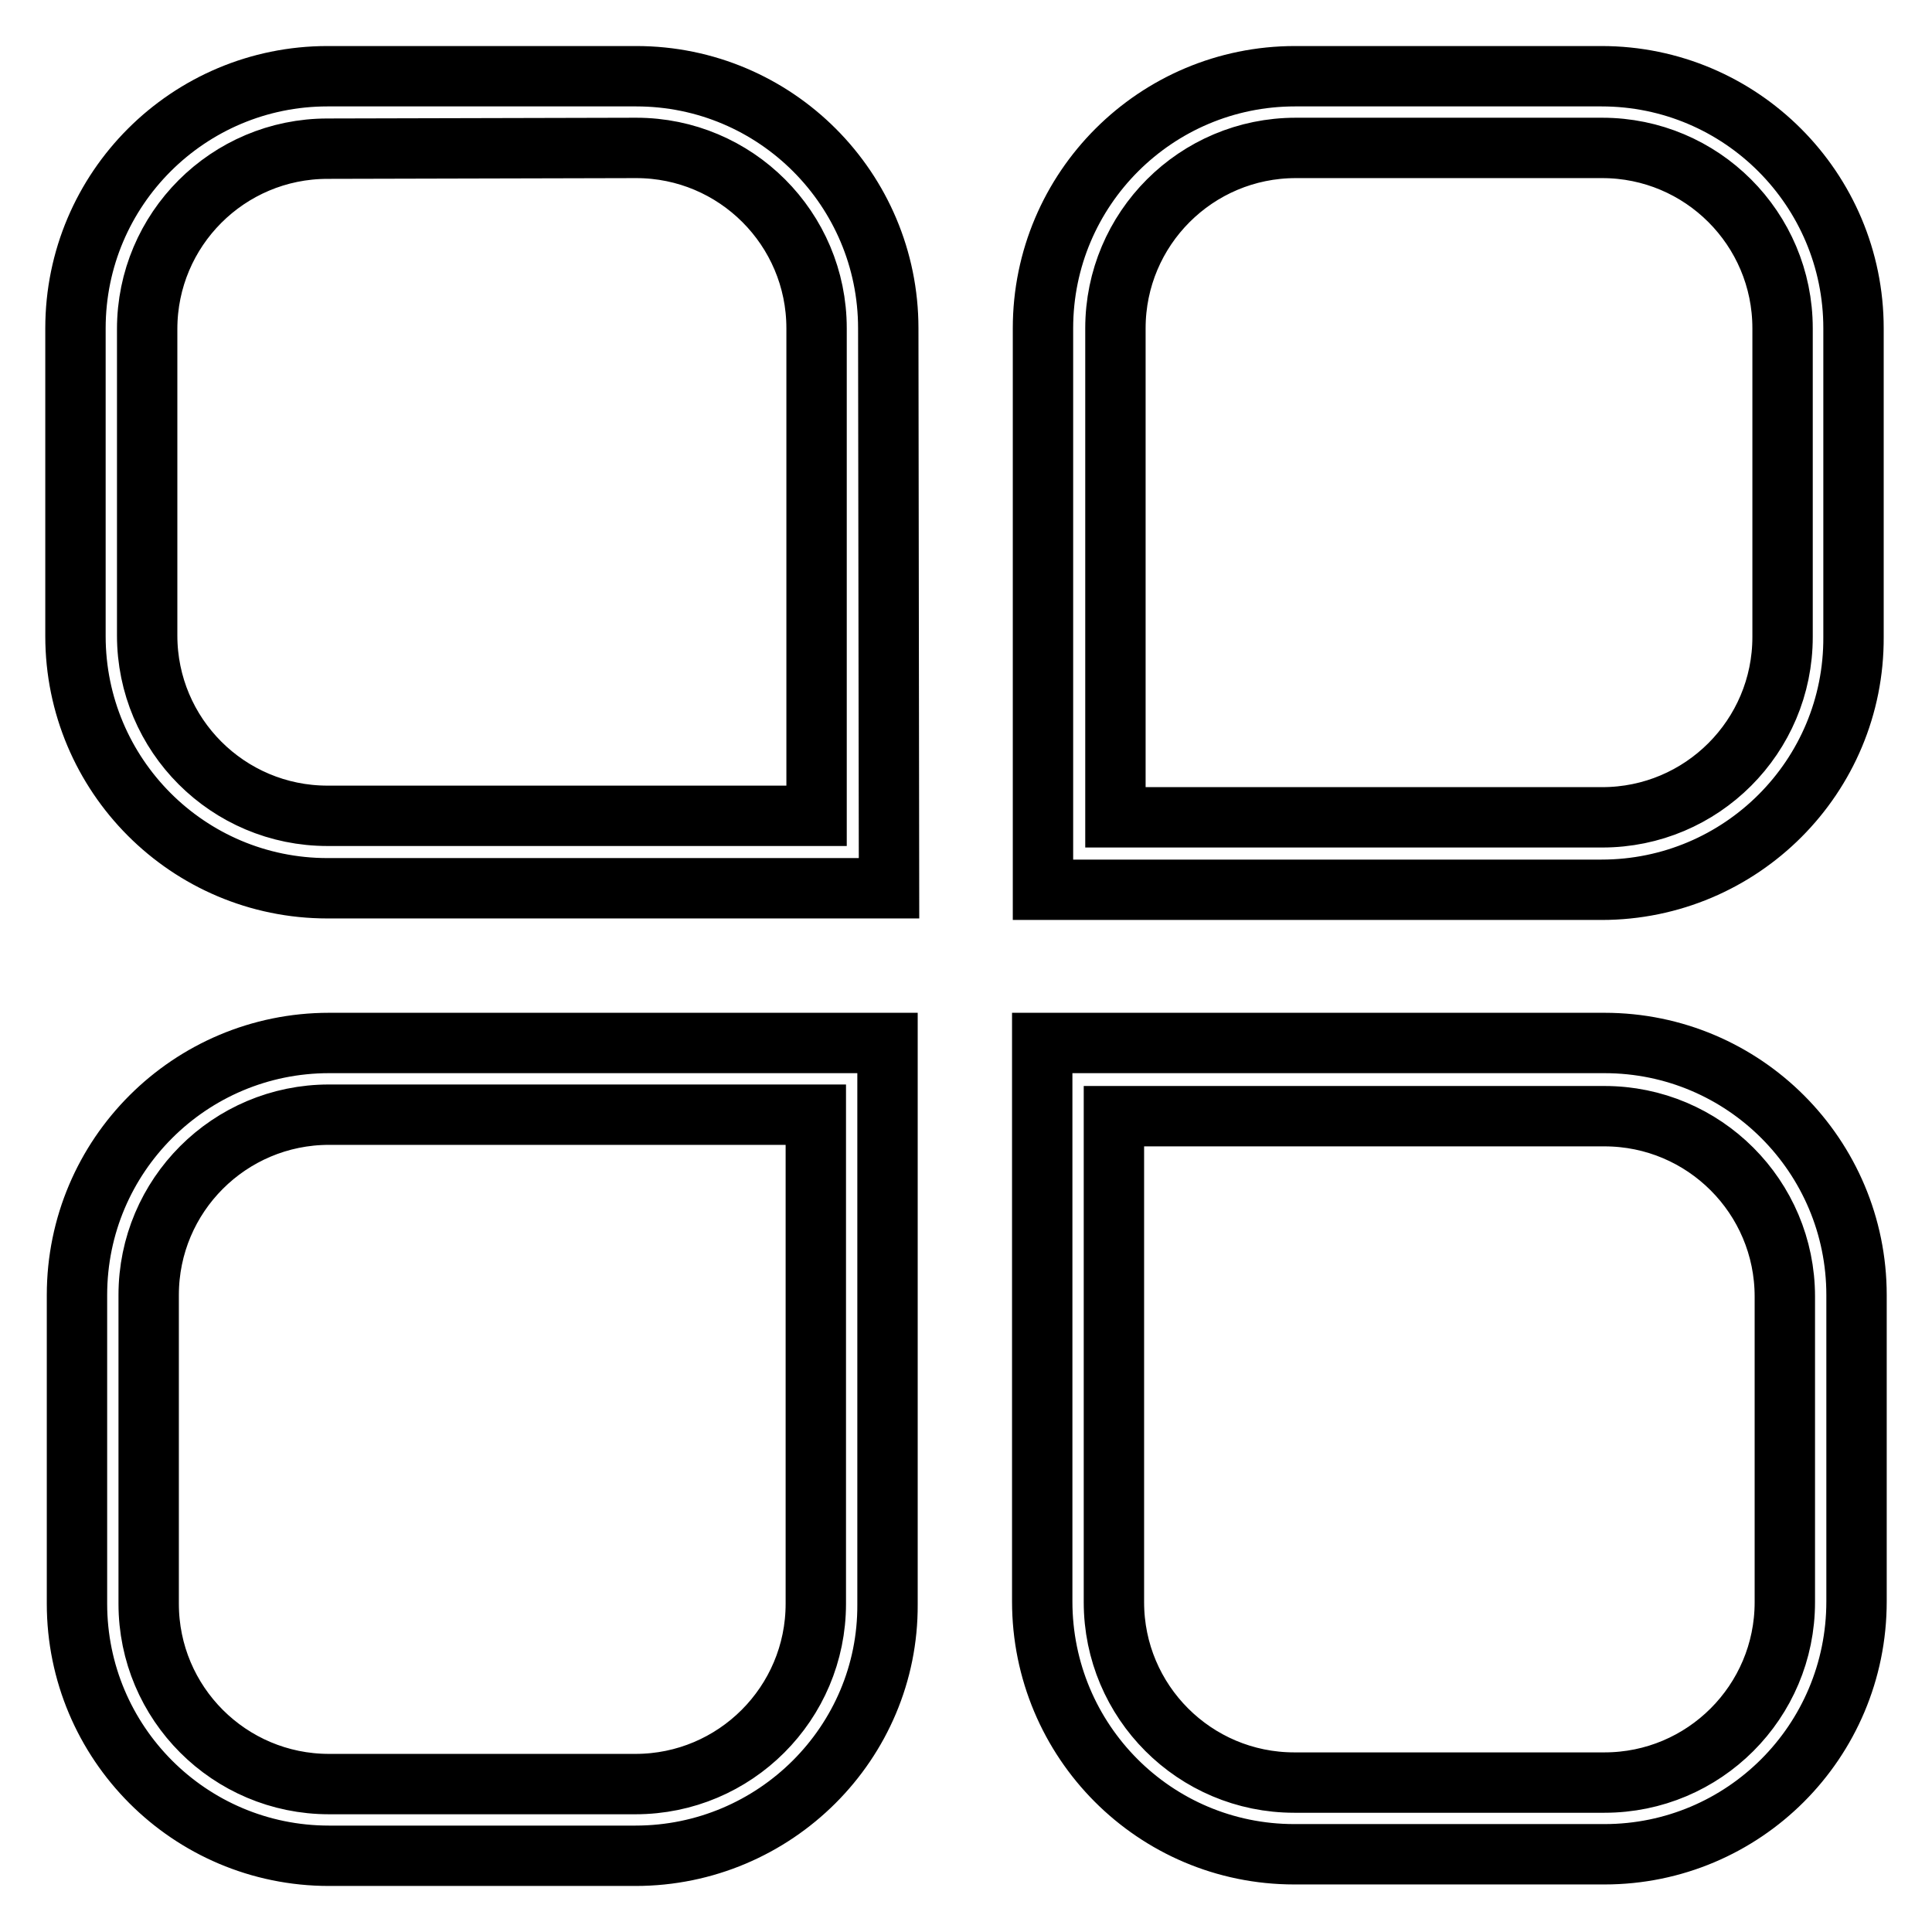
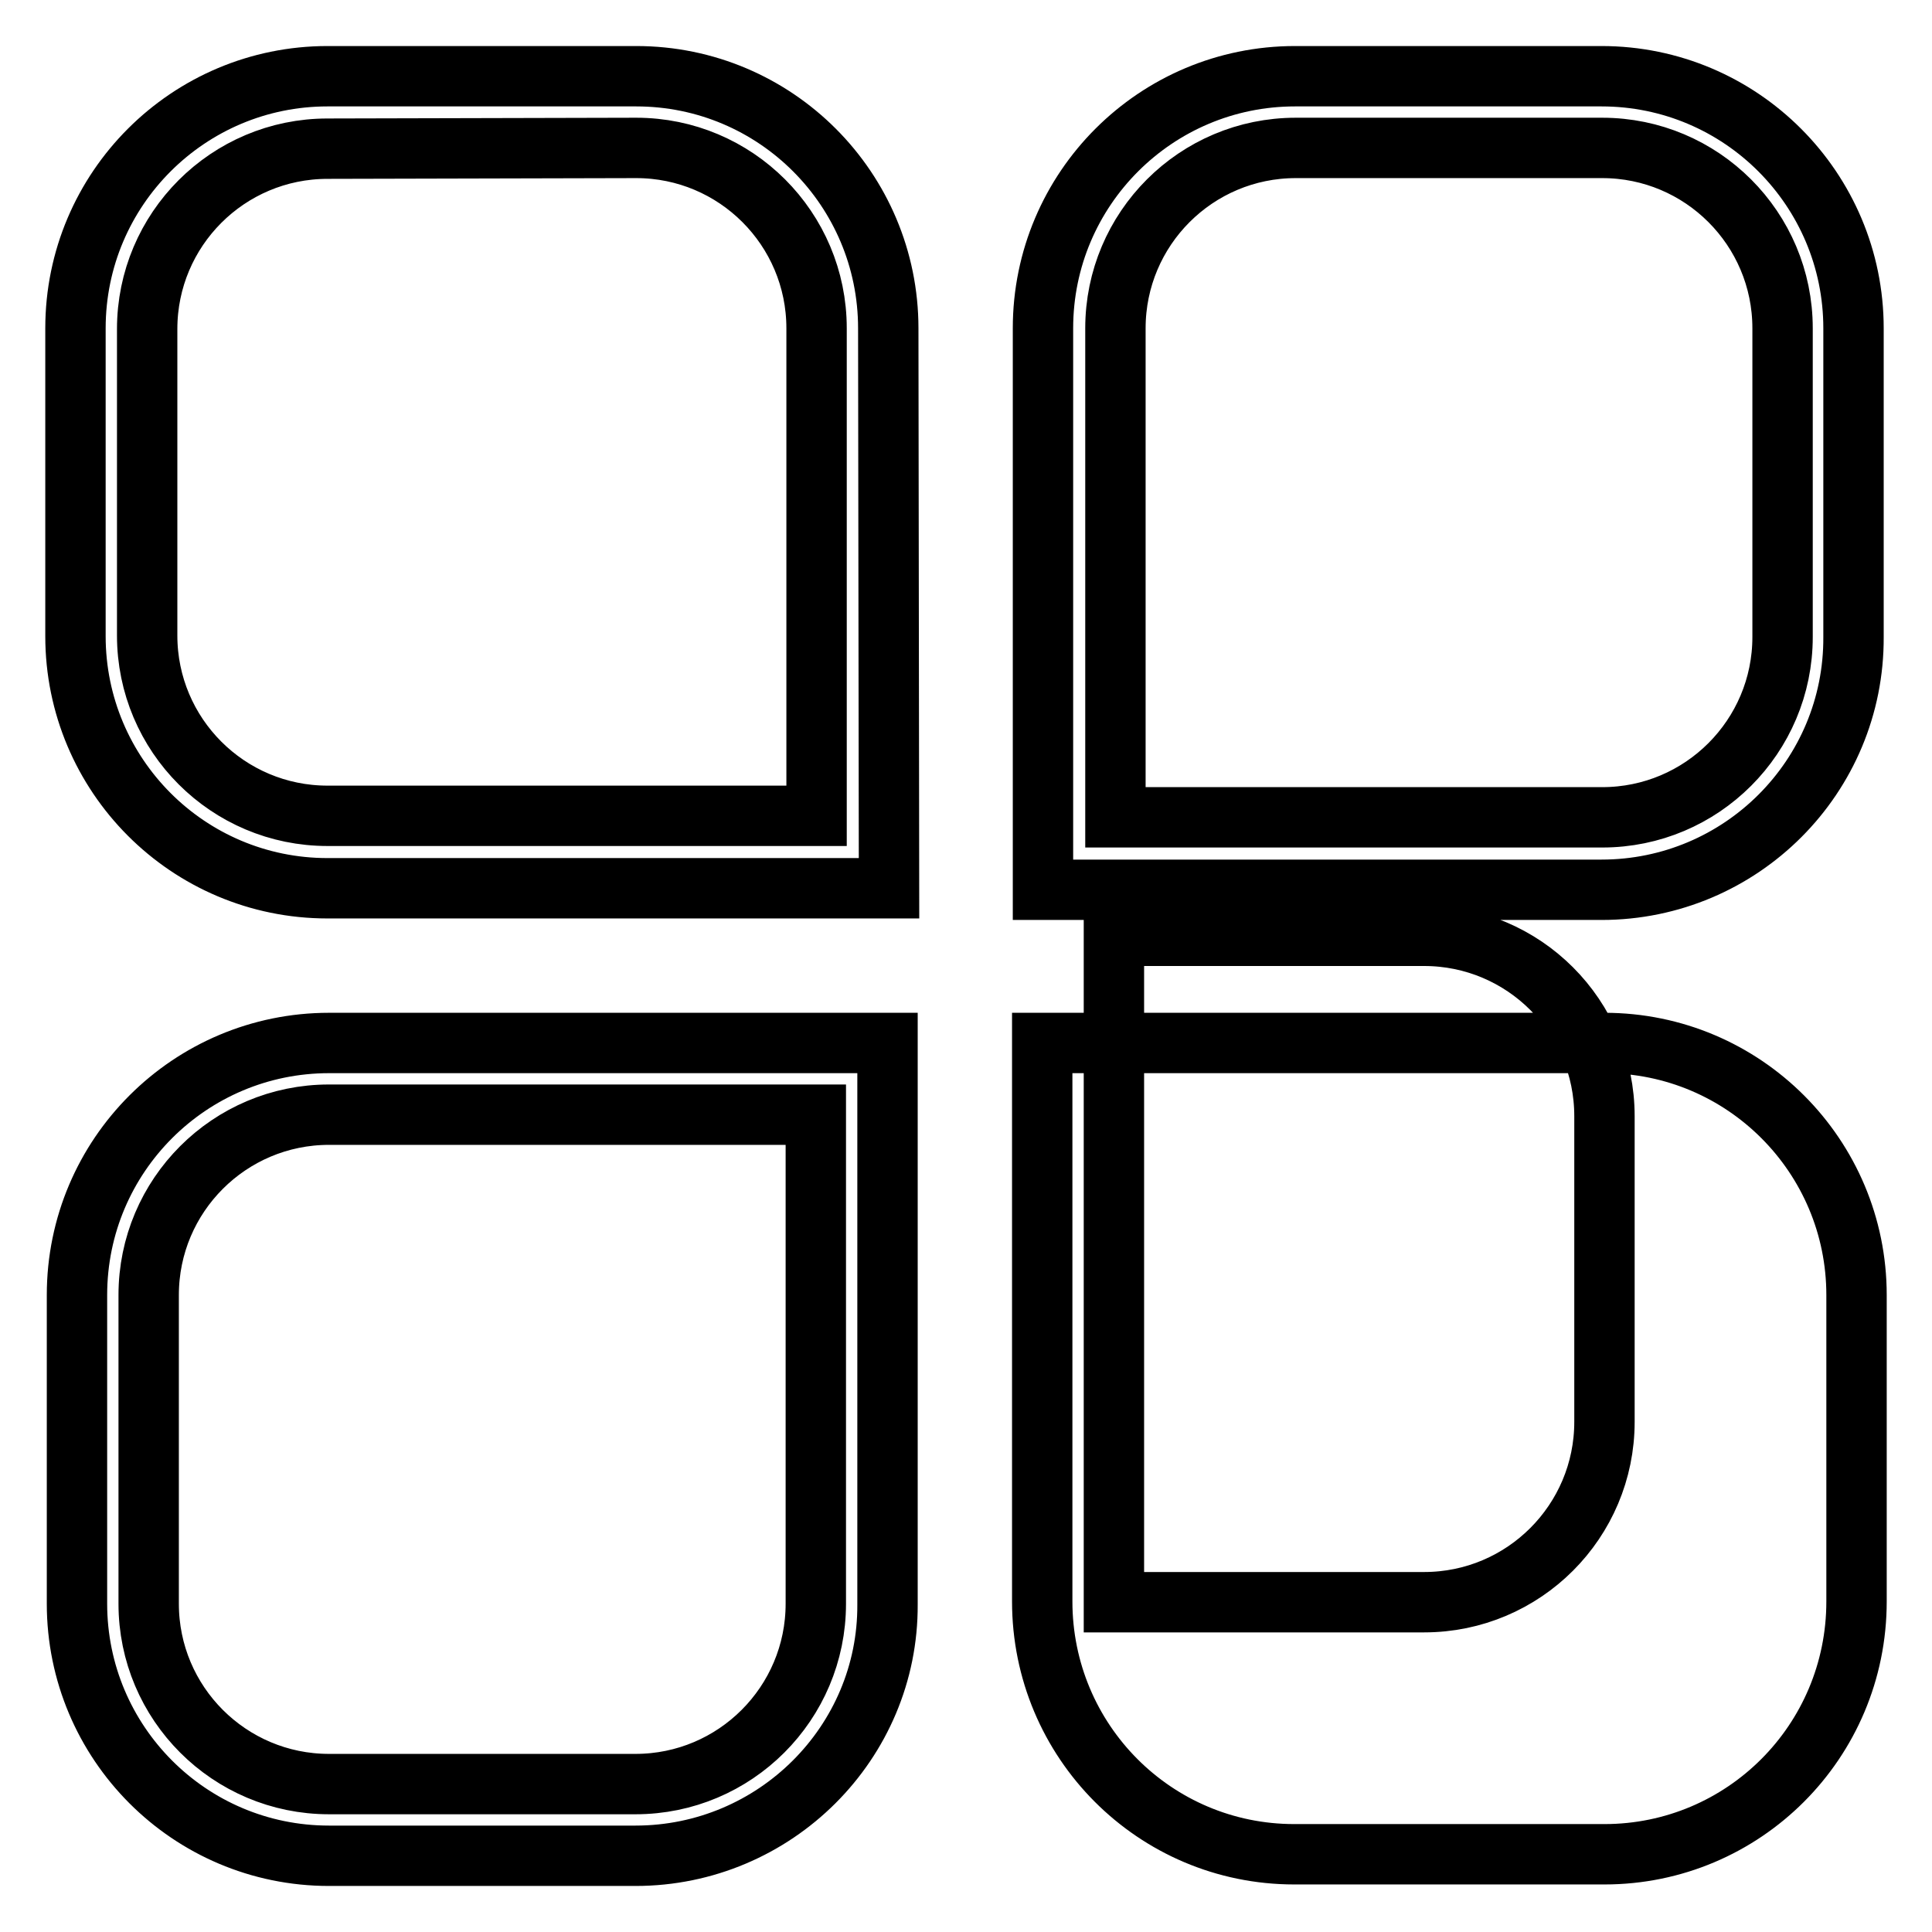
<svg xmlns="http://www.w3.org/2000/svg" version="1.1" x="0px" y="0px" viewBox="0 0 256 256" enable-background="new 0 0 256 256" xml:space="preserve">
  <g>
-     <path stroke-width="8" fill-opacity="0" stroke="#000000" d="M117.8,117.7H43.4c-18.5,0-33.4-15-33.4-33.4V43.5c0-18.5,15-33.4,33.4-33.4h40.9c18.5,0,33.4,15,33.4,33.4 l0,0L117.8,117.7z M43.4,19.7c-13.2,0-23.9,10.7-23.9,23.9l0,0v40.6c0,13.2,10.7,23.9,23.9,23.9h64.8V43.5 c0-13.2-10.7-23.9-23.9-23.9L43.4,19.7z M212.6,245.7h-41.1c-18.5,0-33.4-15-33.4-33.5l0,0v-74h74.5c18.5,0,33.4,15,33.4,33.4l0,0 v40.6C246,230.8,231,245.7,212.6,245.7z M147.6,147.9v64.4c0,13.2,10.7,23.9,23.9,23.9h41.1c13.2,0,23.9-10.7,23.9-23.9v-40.5 c0-13.2-10.7-23.9-23.9-23.9H147.6z M84.2,245.9H43.6c-18.5,0-33.4-15-33.4-33.4l0,0v-40.9c0-18.5,15-33.4,33.4-33.4l0,0h74v74.4 C117.7,230.9,102.7,245.9,84.2,245.9L84.2,245.9z M43.6,147.7c-13.2,0-23.9,10.7-23.9,23.9v40.9c0,13.2,10.7,23.9,23.9,23.9h40.6 c13.2,0,23.9-10.7,23.9-23.9v-64.8H43.6z M212.2,117.9h-74V43.5c0-18.5,15-33.4,33.4-33.4l0,0h40.6c18.5,0,33.4,15,33.4,33.4l0,0 v40.9C245.7,102.9,230.7,117.9,212.2,117.9L212.2,117.9L212.2,117.9z M147.8,108.3h64.5c13.2,0,23.9-10.7,23.9-23.9V43.5 c0-13.2-10.7-23.9-23.9-23.9h-40.6c-13.2,0-23.9,10.7-23.9,23.9V108.3z" />
+     <path stroke-width="8" fill-opacity="0" stroke="#000000" d="M117.8,117.7H43.4c-18.5,0-33.4-15-33.4-33.4V43.5c0-18.5,15-33.4,33.4-33.4h40.9c18.5,0,33.4,15,33.4,33.4 l0,0L117.8,117.7z M43.4,19.7c-13.2,0-23.9,10.7-23.9,23.9l0,0v40.6c0,13.2,10.7,23.9,23.9,23.9h64.8V43.5 c0-13.2-10.7-23.9-23.9-23.9L43.4,19.7z M212.6,245.7h-41.1c-18.5,0-33.4-15-33.4-33.5l0,0v-74h74.5c18.5,0,33.4,15,33.4,33.4l0,0 v40.6C246,230.8,231,245.7,212.6,245.7z M147.6,147.9v64.4h41.1c13.2,0,23.9-10.7,23.9-23.9v-40.5 c0-13.2-10.7-23.9-23.9-23.9H147.6z M84.2,245.9H43.6c-18.5,0-33.4-15-33.4-33.4l0,0v-40.9c0-18.5,15-33.4,33.4-33.4l0,0h74v74.4 C117.7,230.9,102.7,245.9,84.2,245.9L84.2,245.9z M43.6,147.7c-13.2,0-23.9,10.7-23.9,23.9v40.9c0,13.2,10.7,23.9,23.9,23.9h40.6 c13.2,0,23.9-10.7,23.9-23.9v-64.8H43.6z M212.2,117.9h-74V43.5c0-18.5,15-33.4,33.4-33.4l0,0h40.6c18.5,0,33.4,15,33.4,33.4l0,0 v40.9C245.7,102.9,230.7,117.9,212.2,117.9L212.2,117.9L212.2,117.9z M147.8,108.3h64.5c13.2,0,23.9-10.7,23.9-23.9V43.5 c0-13.2-10.7-23.9-23.9-23.9h-40.6c-13.2,0-23.9,10.7-23.9,23.9V108.3z" />
  </g>
</svg>